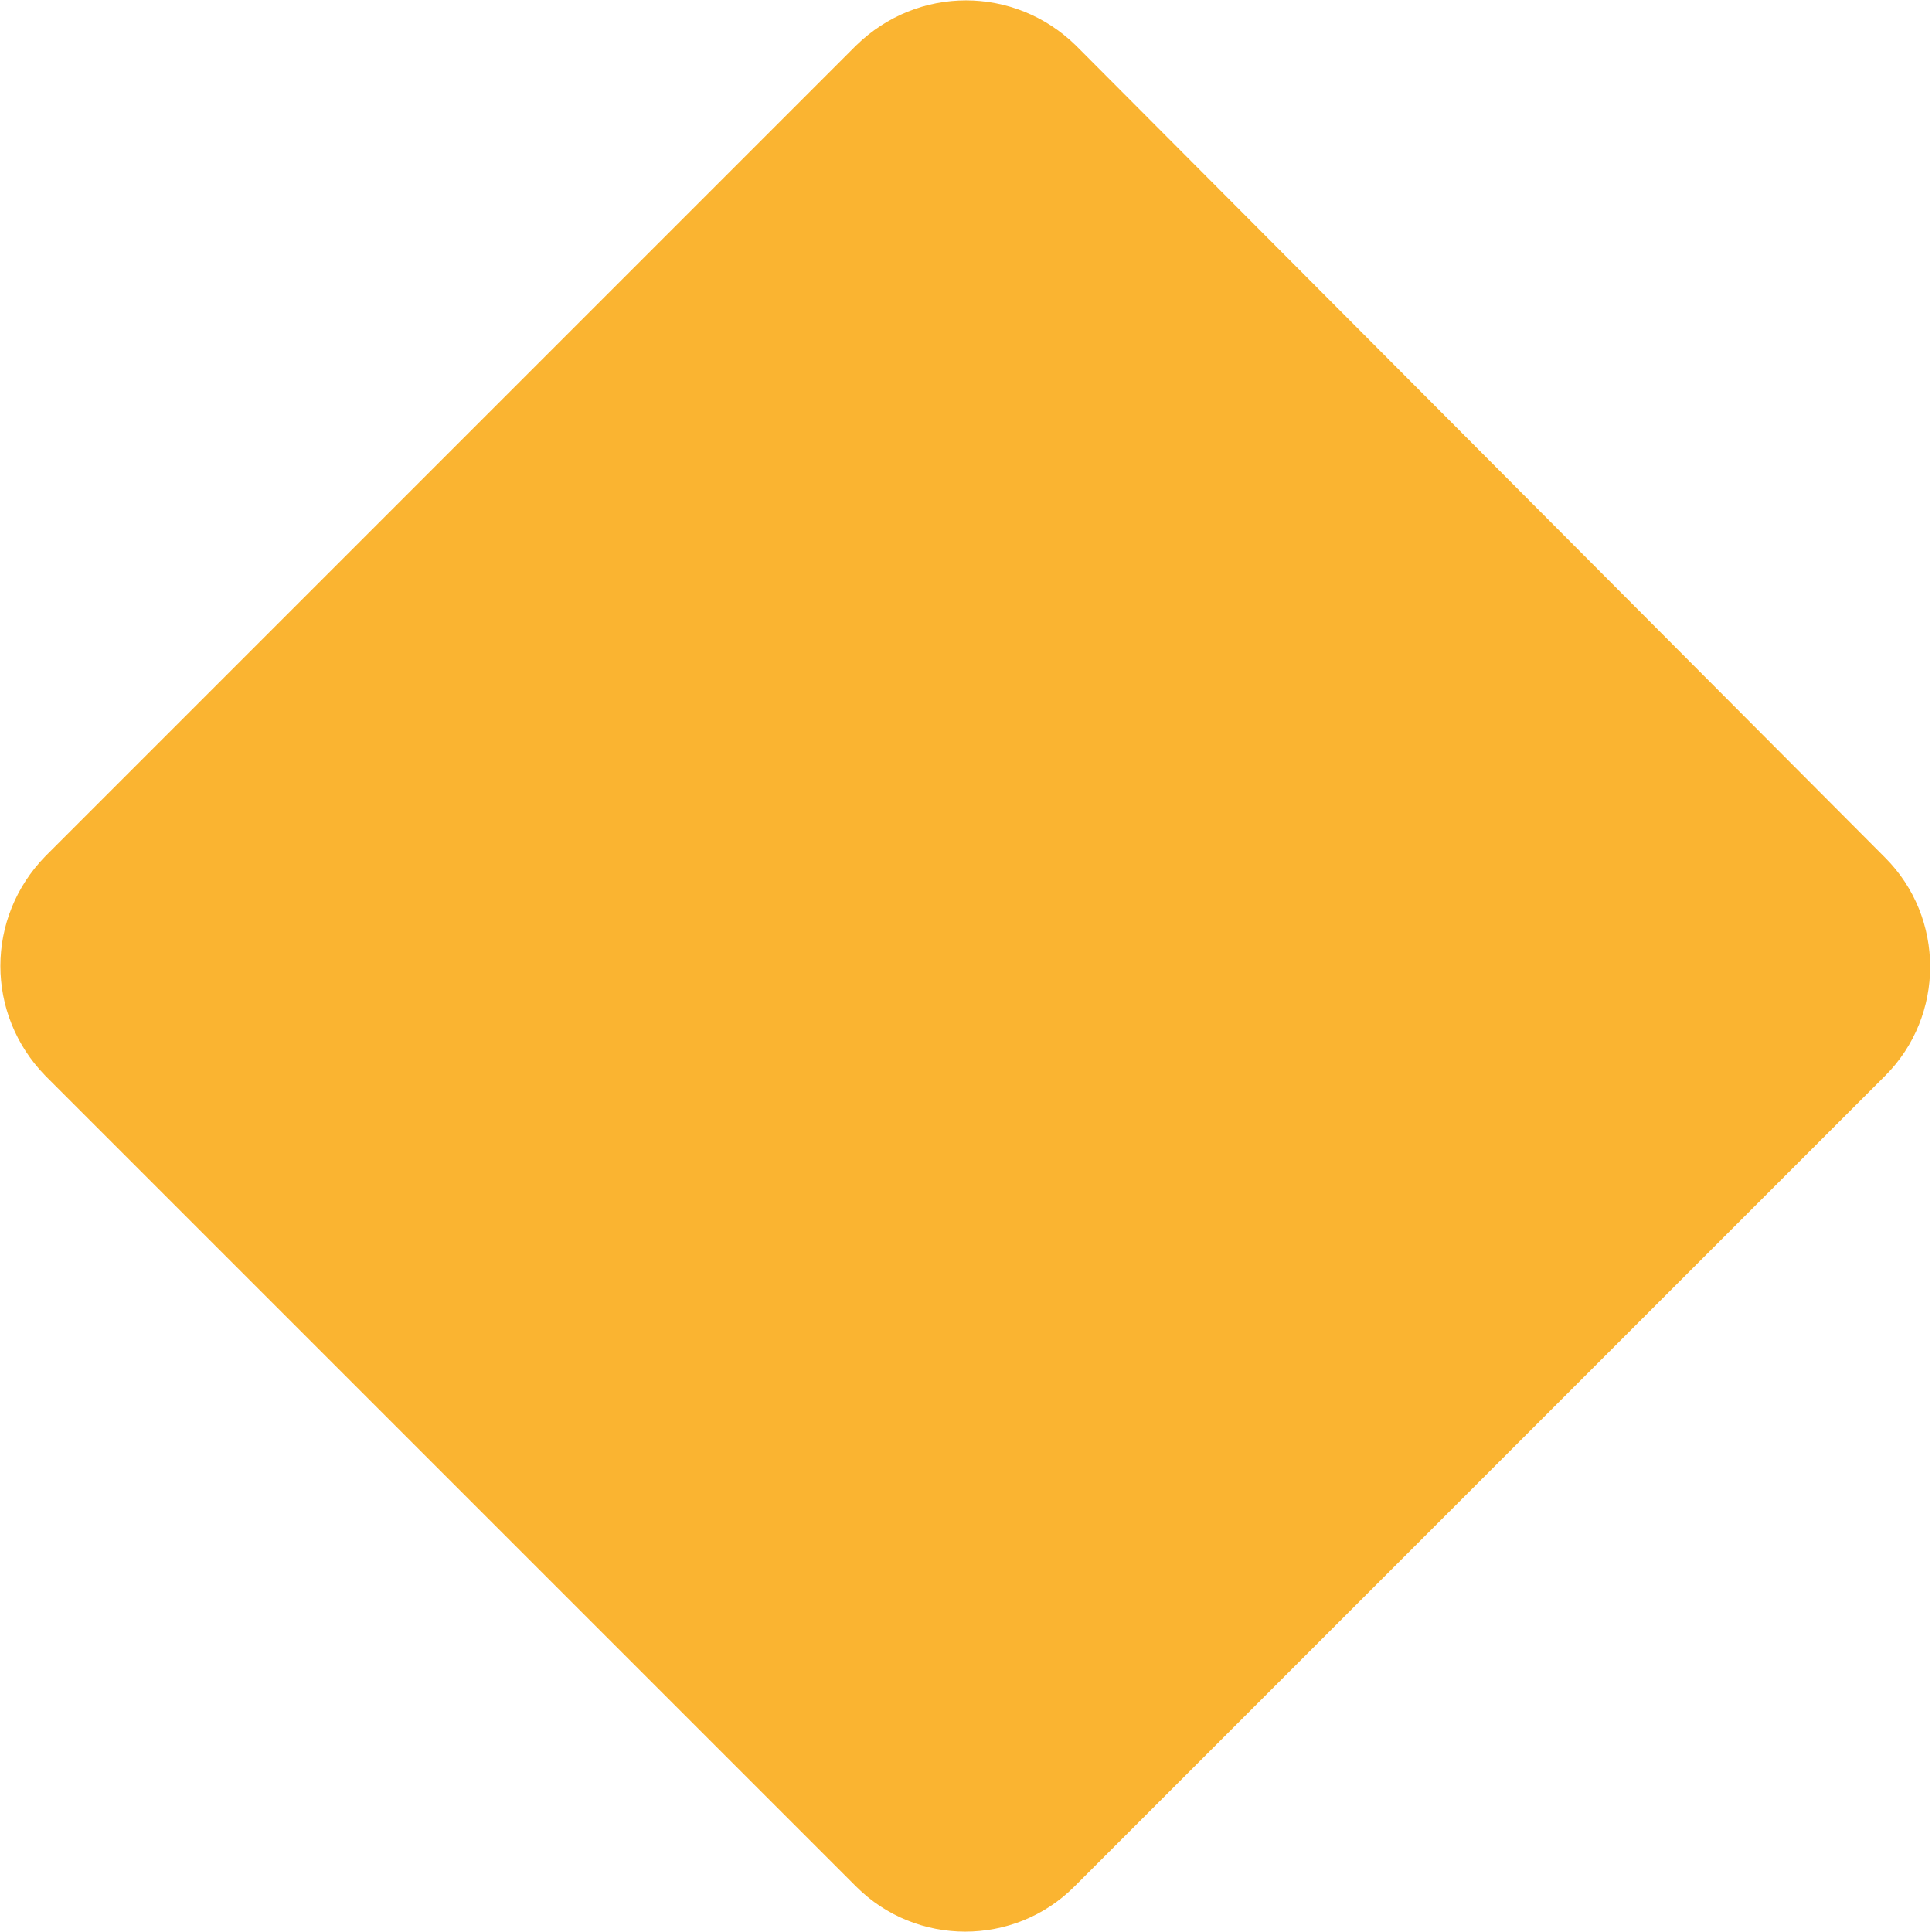
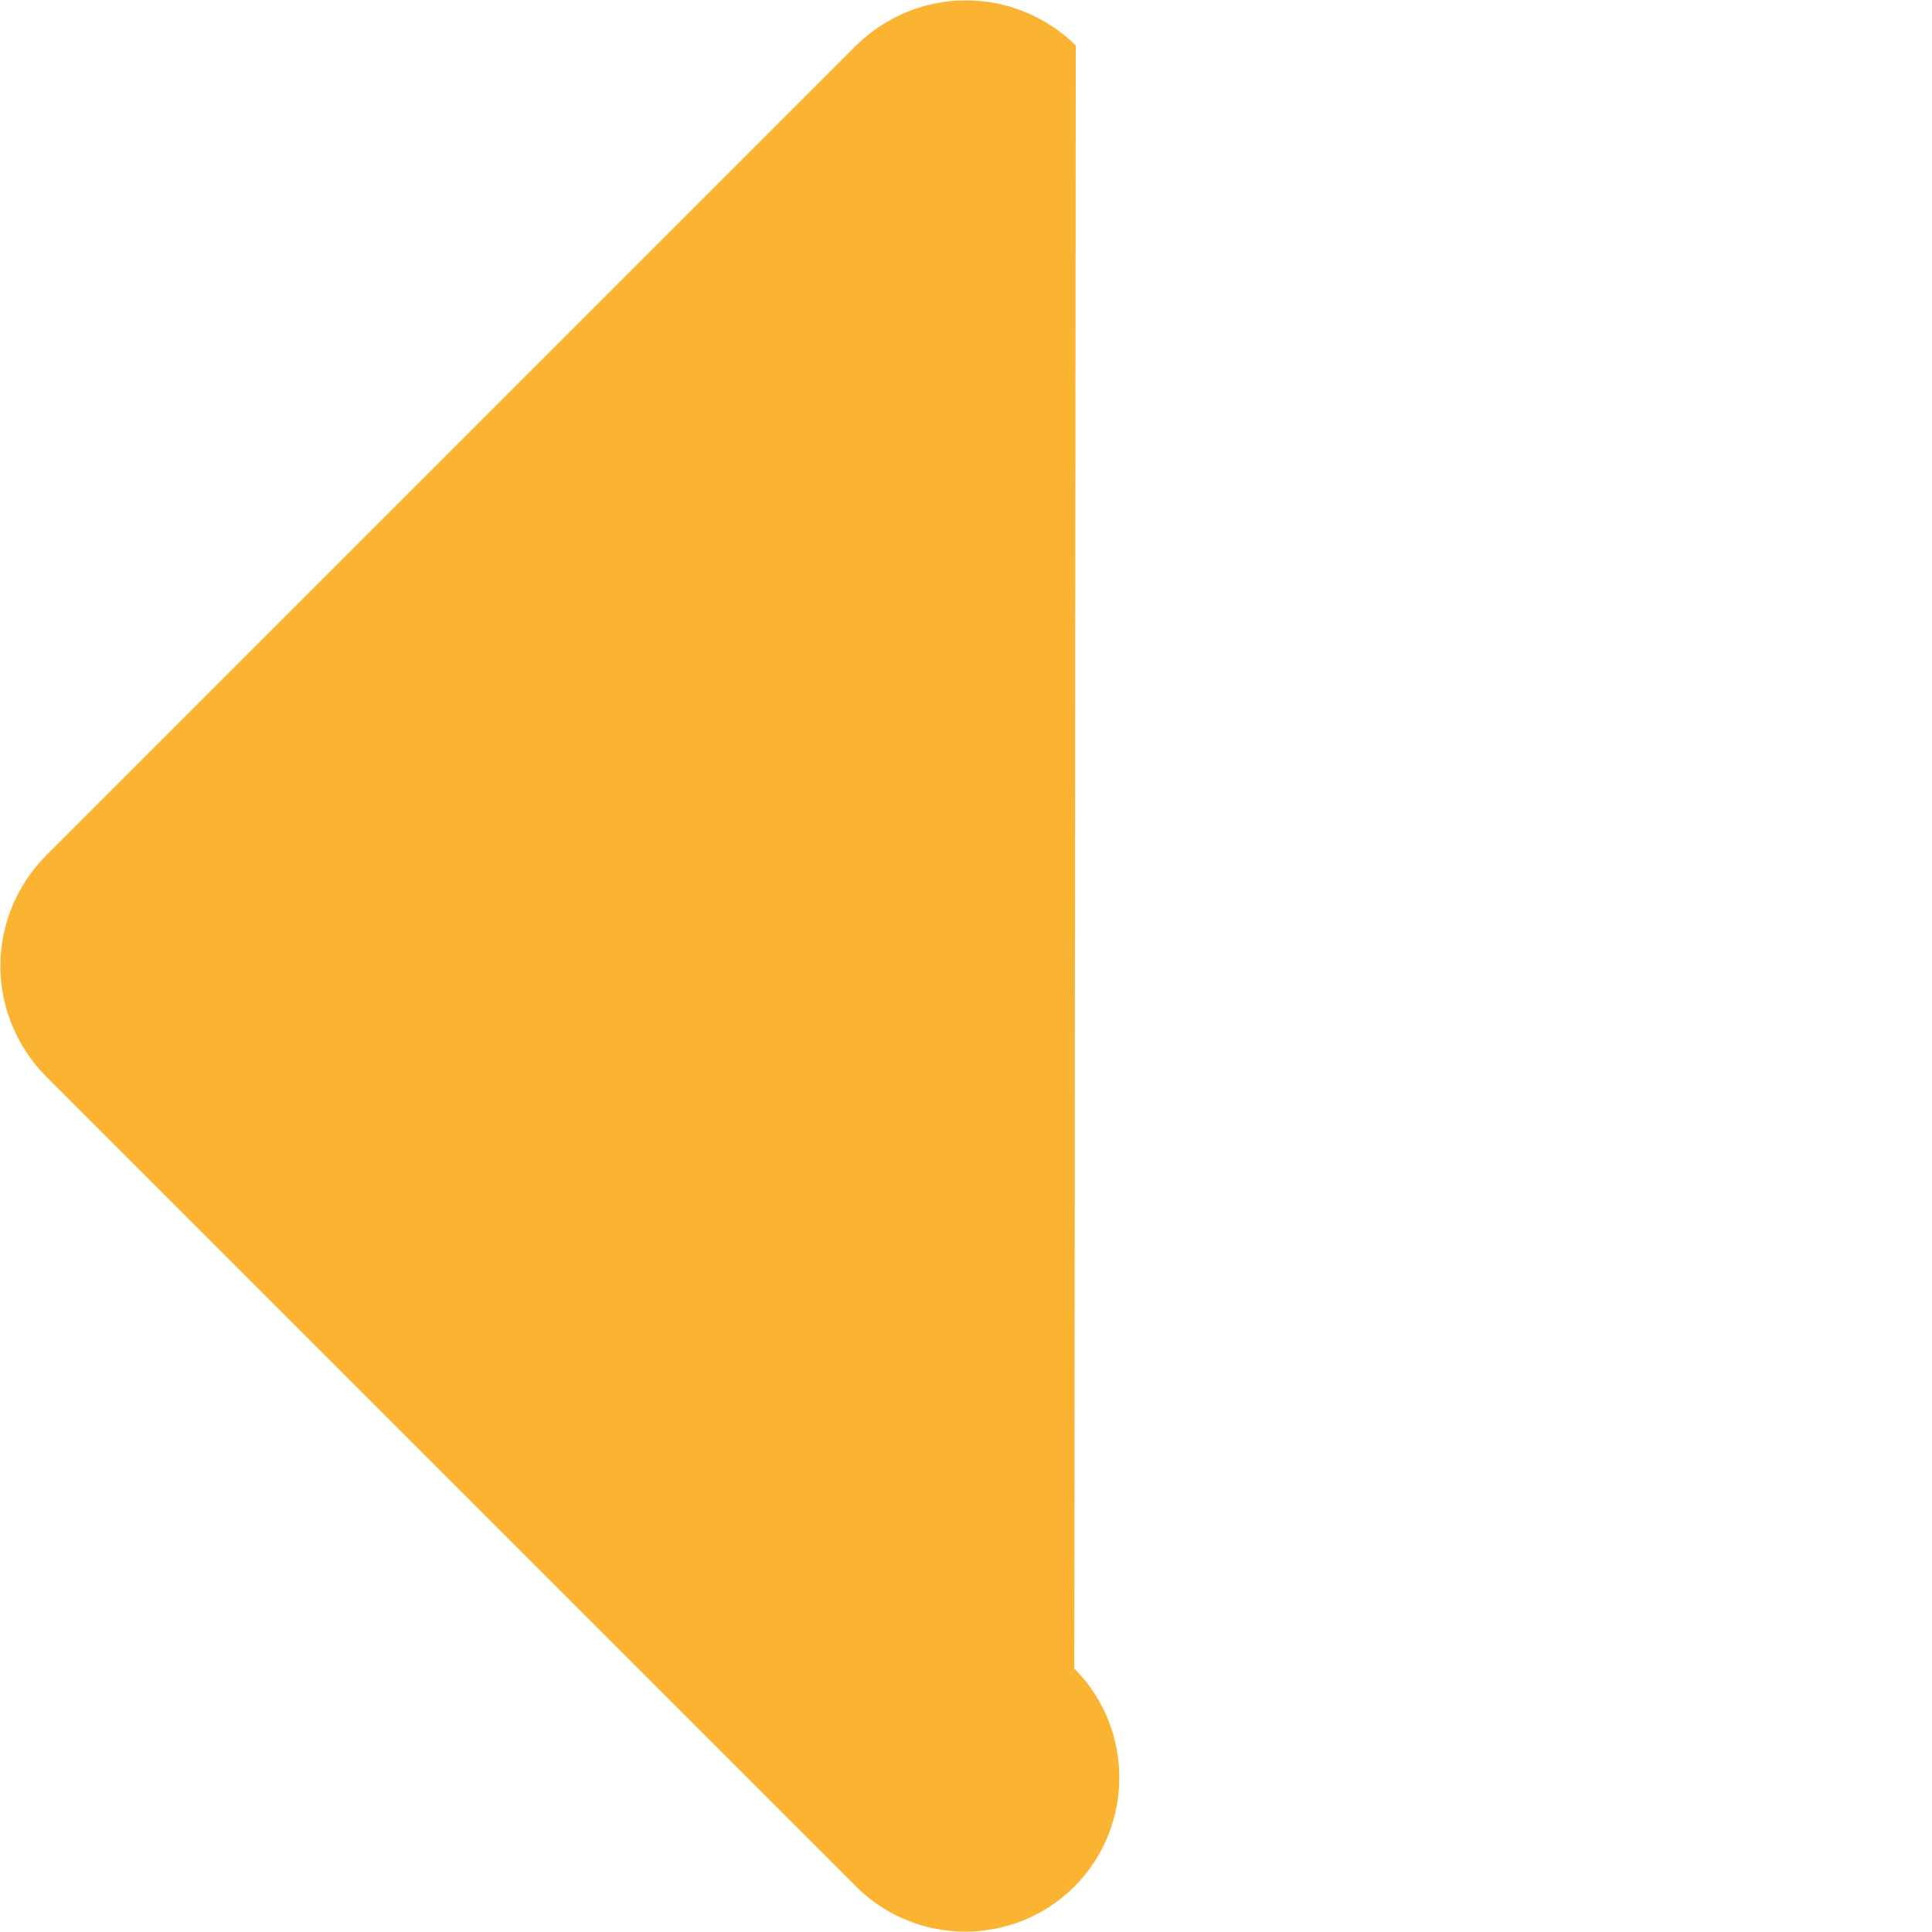
<svg xmlns="http://www.w3.org/2000/svg" id="Layer_1" x="0px" y="0px" viewBox="0 0 132 132" style="enable-background:new 0 0 132 132;" xml:space="preserve">
  <style type="text/css"> .st0{fill:#FAB431;} </style>
-   <path class="st0" d="M73.5,3.1C69.3-1,62.7-1,58.5,3.1L3.1,58.5C-1,62.7-1,69.3,3.1,73.5l55.4,55.4c4.1,4.1,10.8,4.1,14.9,0 l55.4-55.4c4.1-4.1,4.1-10.8,0-14.9L73.5,3.1z" />
+   <path class="st0" d="M73.5,3.1C69.3-1,62.7-1,58.5,3.1L3.1,58.5C-1,62.7-1,69.3,3.1,73.5l55.4,55.4c4.1,4.1,10.8,4.1,14.9,0 c4.1-4.1,4.1-10.8,0-14.9L73.5,3.1z" />
</svg>